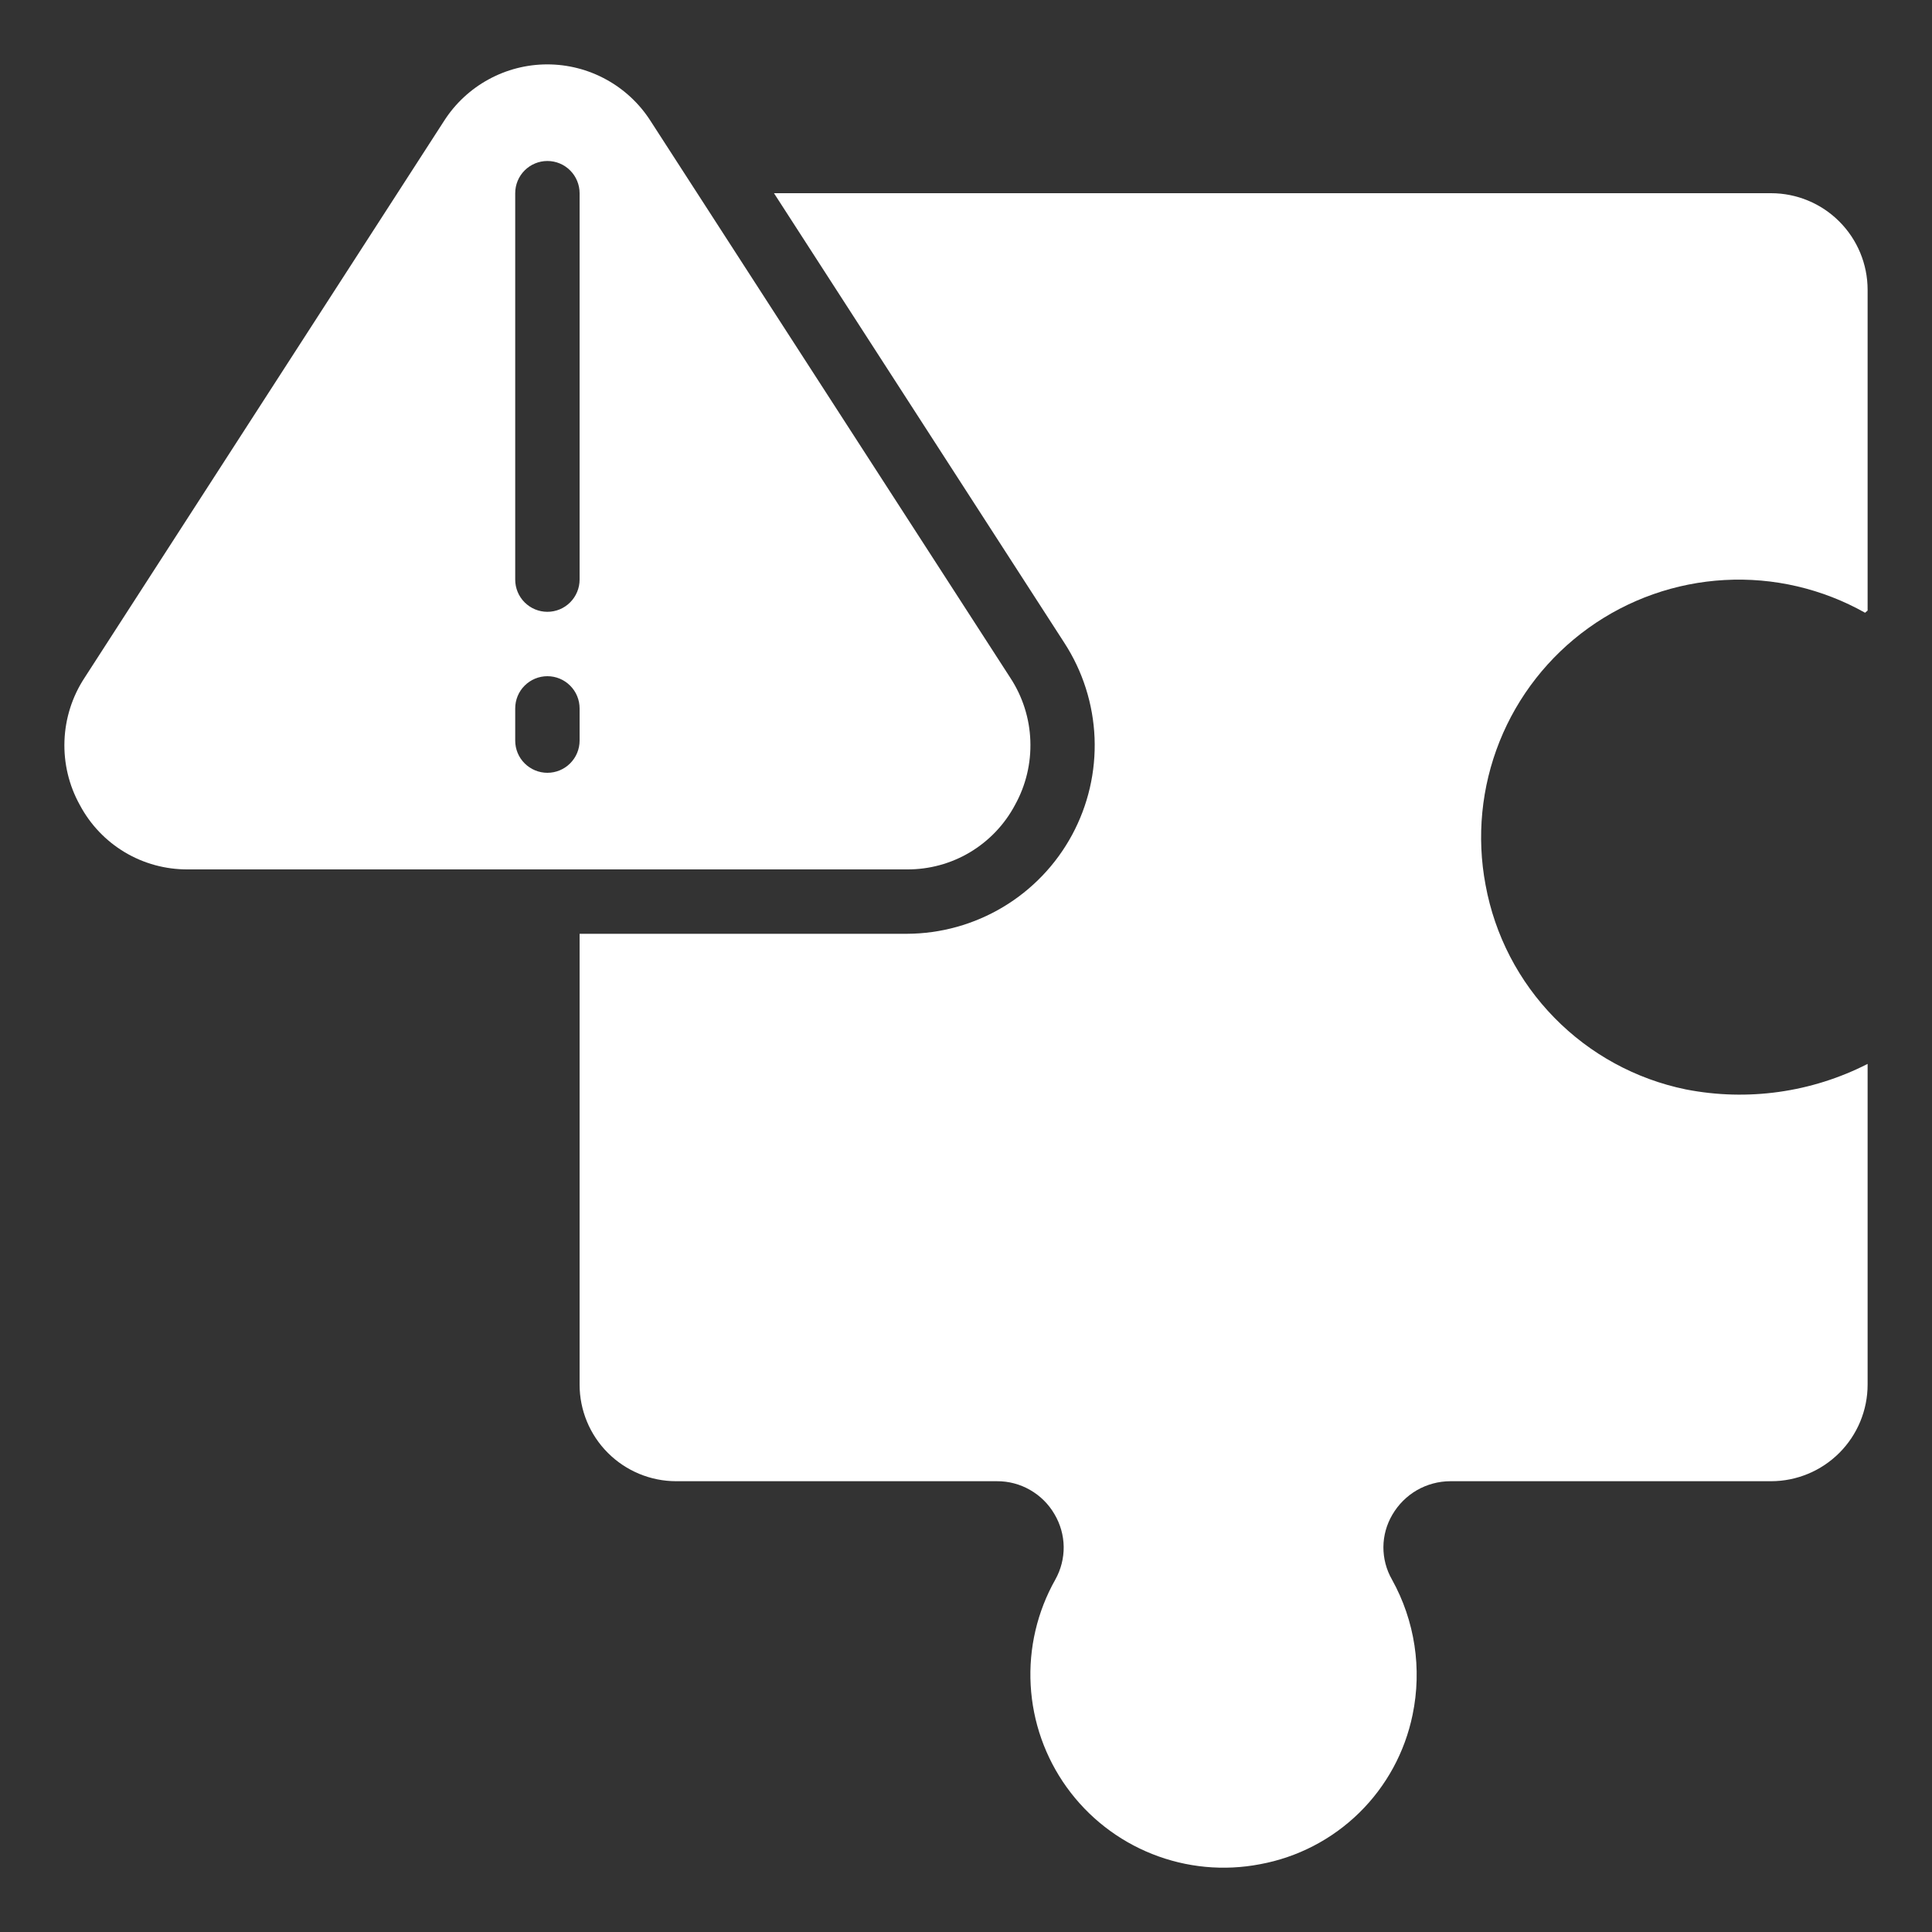
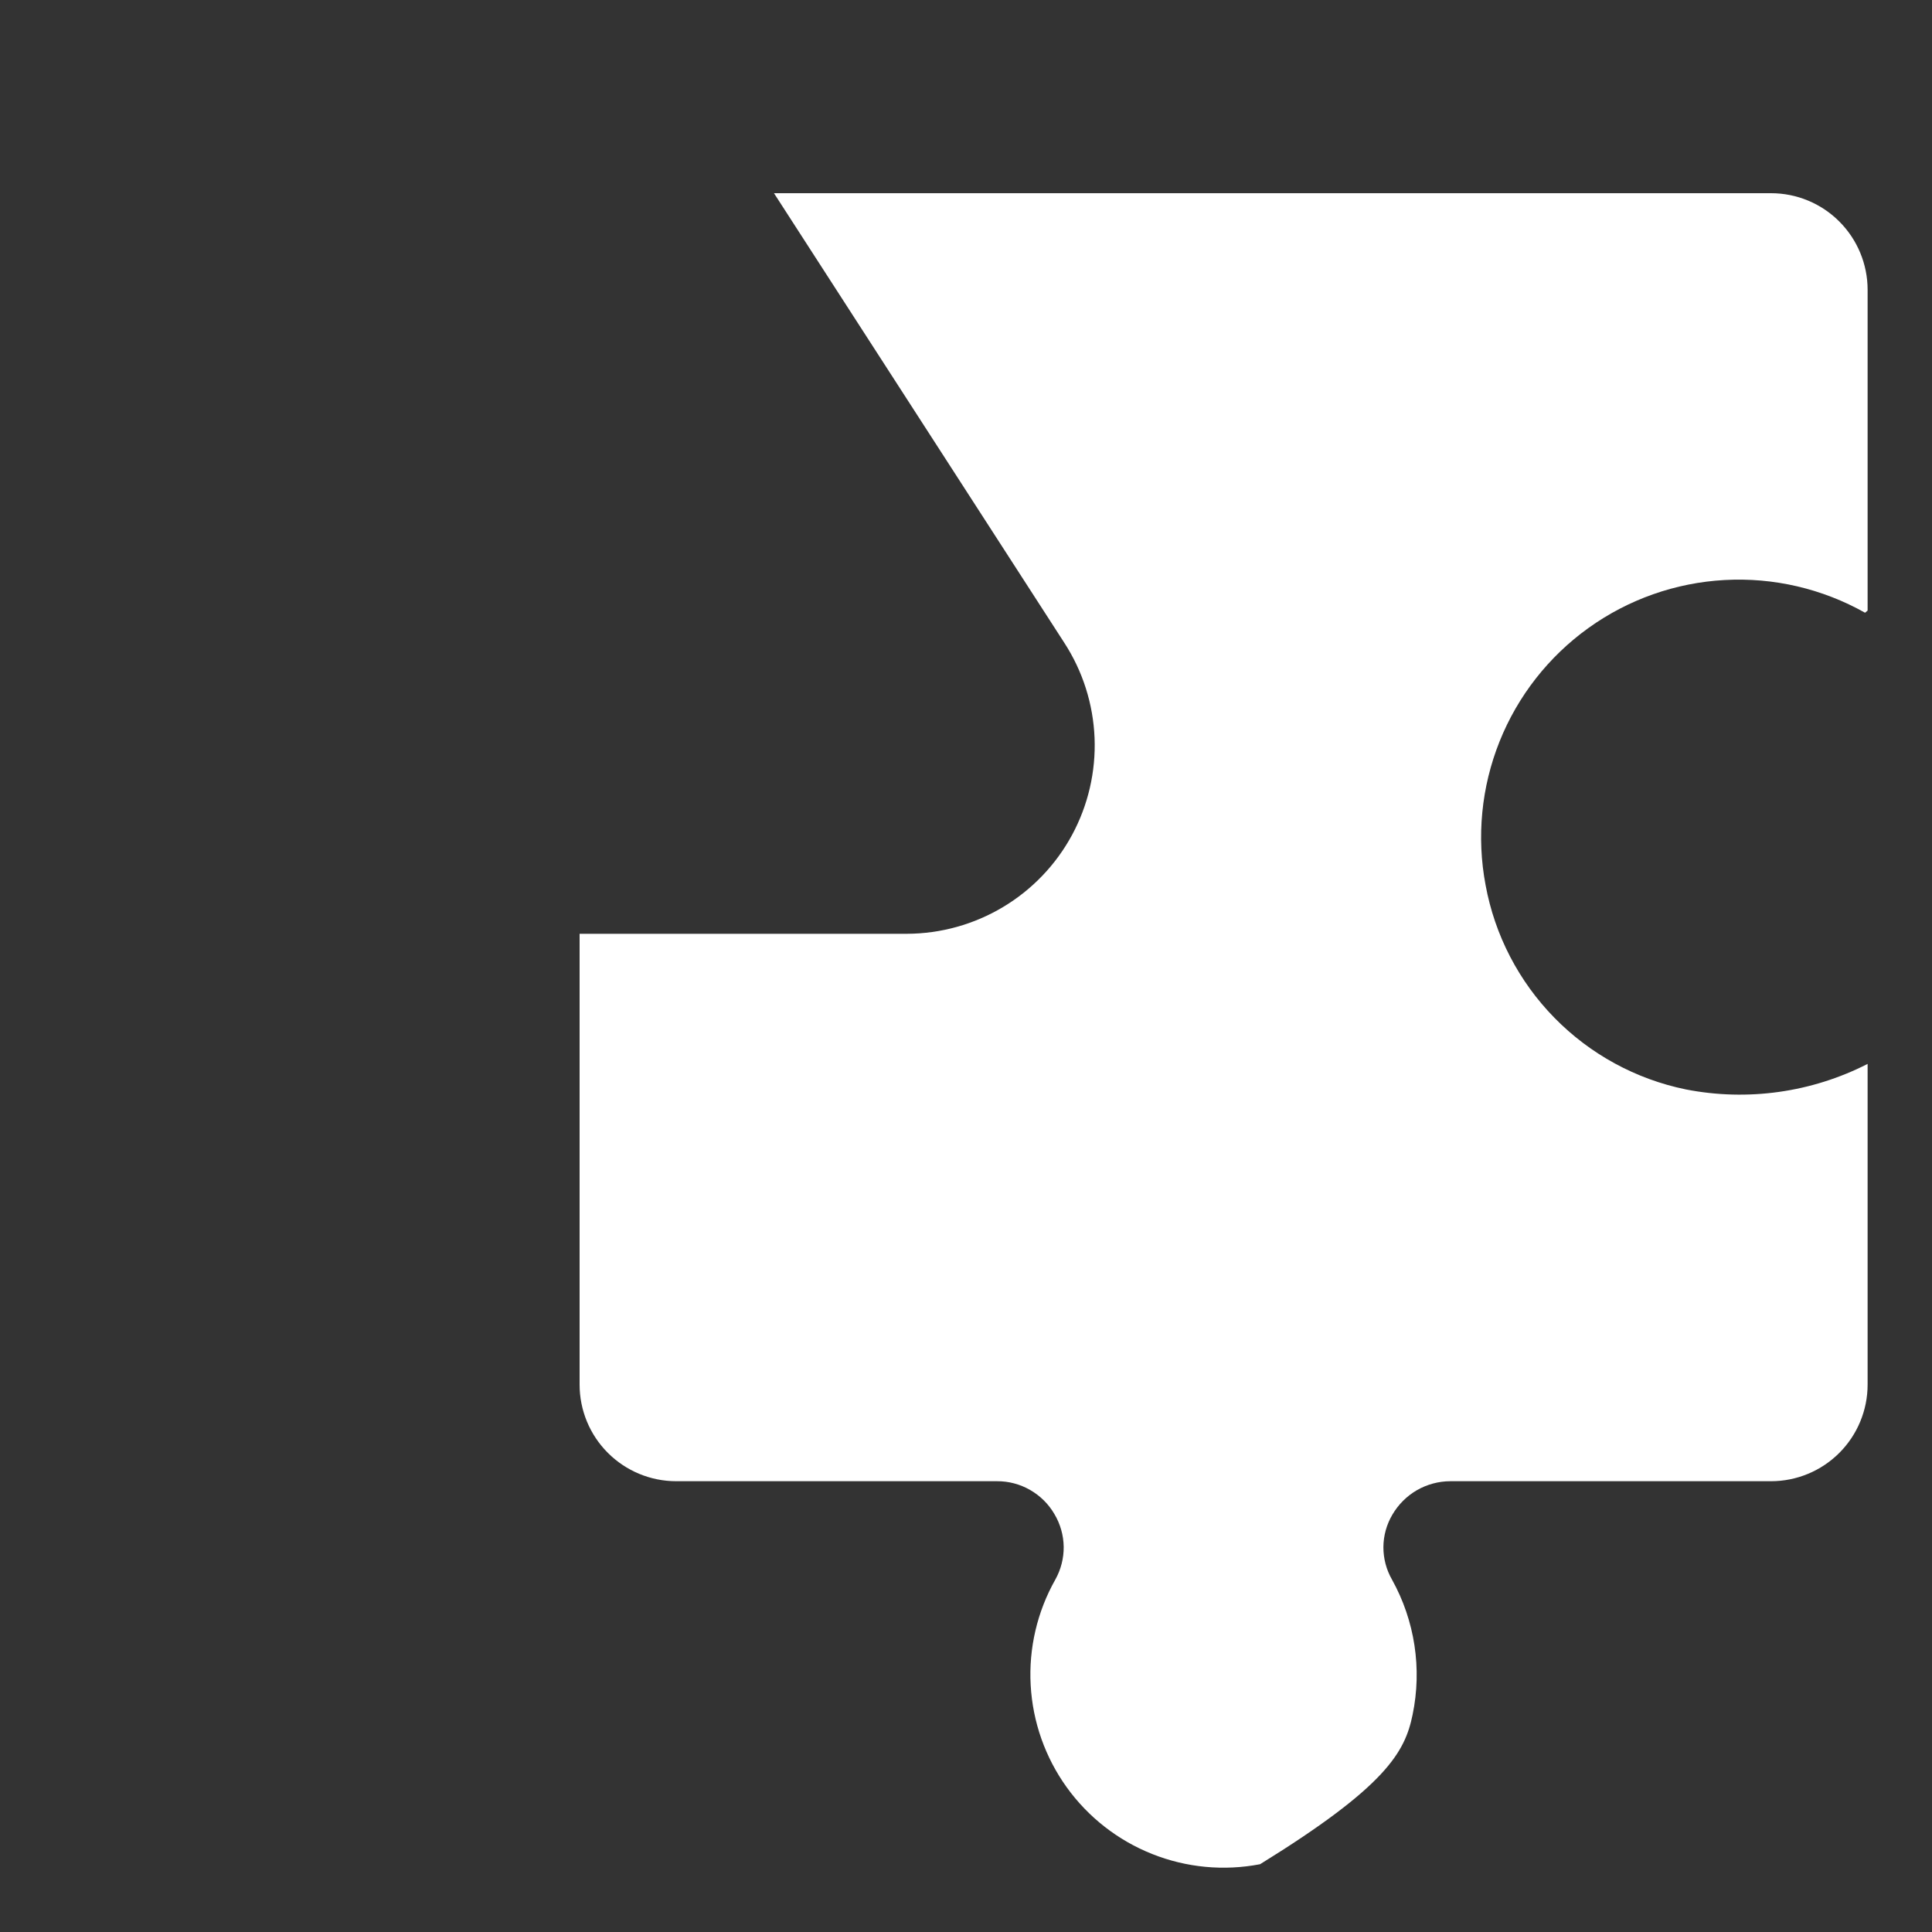
<svg xmlns="http://www.w3.org/2000/svg" width="46" height="46" viewBox="0 0 46 46" fill="none">
  <rect x="0" y="0" width="46" height="46" fill="#333333" stroke="none" />
-   <path d="M24.166 19.167C24.426 18.699 24.552 18.17 24.532 17.635C24.513 17.101 24.347 16.582 24.053 16.135L15.487 2.876C15.223 2.464 14.859 2.125 14.43 1.891C14.001 1.656 13.52 1.533 13.031 1.533C12.542 1.533 12.061 1.656 11.632 1.891C11.203 2.125 10.839 2.464 10.575 2.876L2.013 16.138C1.72 16.584 1.555 17.102 1.535 17.636C1.515 18.17 1.641 18.7 1.901 19.167C2.148 19.632 2.518 20.021 2.971 20.292C3.424 20.562 3.942 20.703 4.47 20.7H21.597C22.124 20.703 22.643 20.562 23.095 20.292C23.548 20.021 23.919 19.632 24.166 19.167ZM13.8 17.633C13.8 17.837 13.719 18.032 13.575 18.175C13.432 18.319 13.237 18.4 13.033 18.4C12.83 18.4 12.635 18.319 12.491 18.175C12.347 18.032 12.267 17.837 12.267 17.633V16.867C12.267 16.663 12.347 16.468 12.491 16.325C12.635 16.181 12.83 16.1 13.033 16.1C13.237 16.1 13.432 16.181 13.575 16.325C13.719 16.468 13.8 16.663 13.8 16.867V17.633ZM13.8 13.8C13.8 14.003 13.719 14.198 13.575 14.342C13.432 14.486 13.237 14.567 13.033 14.567C12.83 14.567 12.635 14.486 12.491 14.342C12.347 14.198 12.267 14.003 12.267 13.8V4.6C12.267 4.397 12.347 4.202 12.491 4.058C12.635 3.914 12.83 3.833 13.033 3.833C13.237 3.833 13.432 3.914 13.575 4.058C13.719 4.202 13.8 4.397 13.8 4.6V13.8Z" fill="white" />
-   <path d="M42.167 4.6H18.428L25.341 15.305C25.78 15.981 26.028 16.762 26.061 17.567C26.093 18.372 25.908 19.171 25.525 19.88C25.142 20.589 24.575 21.181 23.884 21.595C23.193 22.009 22.403 22.23 21.597 22.233H13.8V32.967C13.8 33.577 14.042 34.162 14.474 34.593C14.905 35.024 15.49 35.267 16.1 35.267H23.736C24.013 35.265 24.286 35.337 24.526 35.475C24.767 35.613 24.967 35.811 25.106 36.051C25.246 36.286 25.322 36.554 25.326 36.828C25.329 37.101 25.26 37.371 25.126 37.61C24.695 38.374 24.491 39.246 24.54 40.123C24.588 40.999 24.886 41.843 25.399 42.556C25.912 43.268 26.617 43.819 27.433 44.143C28.249 44.468 29.14 44.552 30.002 44.386C30.893 44.222 31.715 43.796 32.362 43.162C33.009 42.528 33.451 41.715 33.633 40.828C33.861 39.731 33.687 38.588 33.142 37.608C33.007 37.373 32.937 37.106 32.938 36.834C32.94 36.563 33.014 36.297 33.152 36.063C33.293 35.822 33.494 35.621 33.735 35.481C33.977 35.342 34.251 35.268 34.531 35.267H42.167C42.777 35.267 43.362 35.024 43.793 34.593C44.224 34.162 44.467 33.577 44.467 32.967V25.331C43.132 26.013 41.607 26.226 40.137 25.938C38.948 25.694 37.859 25.1 37.01 24.233C36.161 23.367 35.59 22.266 35.371 21.073C35.154 19.925 35.27 18.739 35.704 17.654C36.138 16.57 36.873 15.632 37.822 14.951C38.771 14.27 39.895 13.874 41.061 13.81C42.228 13.745 43.388 14.016 44.406 14.589L44.467 14.537V6.9C44.467 6.29 44.224 5.705 43.793 5.274C43.362 4.842 42.777 4.6 42.167 4.6Z" fill="white" />
+   <path d="M42.167 4.6H18.428L25.341 15.305C25.78 15.981 26.028 16.762 26.061 17.567C26.093 18.372 25.908 19.171 25.525 19.88C25.142 20.589 24.575 21.181 23.884 21.595C23.193 22.009 22.403 22.23 21.597 22.233H13.8V32.967C13.8 33.577 14.042 34.162 14.474 34.593C14.905 35.024 15.49 35.267 16.1 35.267H23.736C24.013 35.265 24.286 35.337 24.526 35.475C24.767 35.613 24.967 35.811 25.106 36.051C25.246 36.286 25.322 36.554 25.326 36.828C25.329 37.101 25.26 37.371 25.126 37.61C24.695 38.374 24.491 39.246 24.54 40.123C24.588 40.999 24.886 41.843 25.399 42.556C25.912 43.268 26.617 43.819 27.433 44.143C28.249 44.468 29.14 44.552 30.002 44.386C33.009 42.528 33.451 41.715 33.633 40.828C33.861 39.731 33.687 38.588 33.142 37.608C33.007 37.373 32.937 37.106 32.938 36.834C32.94 36.563 33.014 36.297 33.152 36.063C33.293 35.822 33.494 35.621 33.735 35.481C33.977 35.342 34.251 35.268 34.531 35.267H42.167C42.777 35.267 43.362 35.024 43.793 34.593C44.224 34.162 44.467 33.577 44.467 32.967V25.331C43.132 26.013 41.607 26.226 40.137 25.938C38.948 25.694 37.859 25.1 37.01 24.233C36.161 23.367 35.59 22.266 35.371 21.073C35.154 19.925 35.27 18.739 35.704 17.654C36.138 16.57 36.873 15.632 37.822 14.951C38.771 14.27 39.895 13.874 41.061 13.81C42.228 13.745 43.388 14.016 44.406 14.589L44.467 14.537V6.9C44.467 6.29 44.224 5.705 43.793 5.274C43.362 4.842 42.777 4.6 42.167 4.6Z" fill="white" />
</svg>